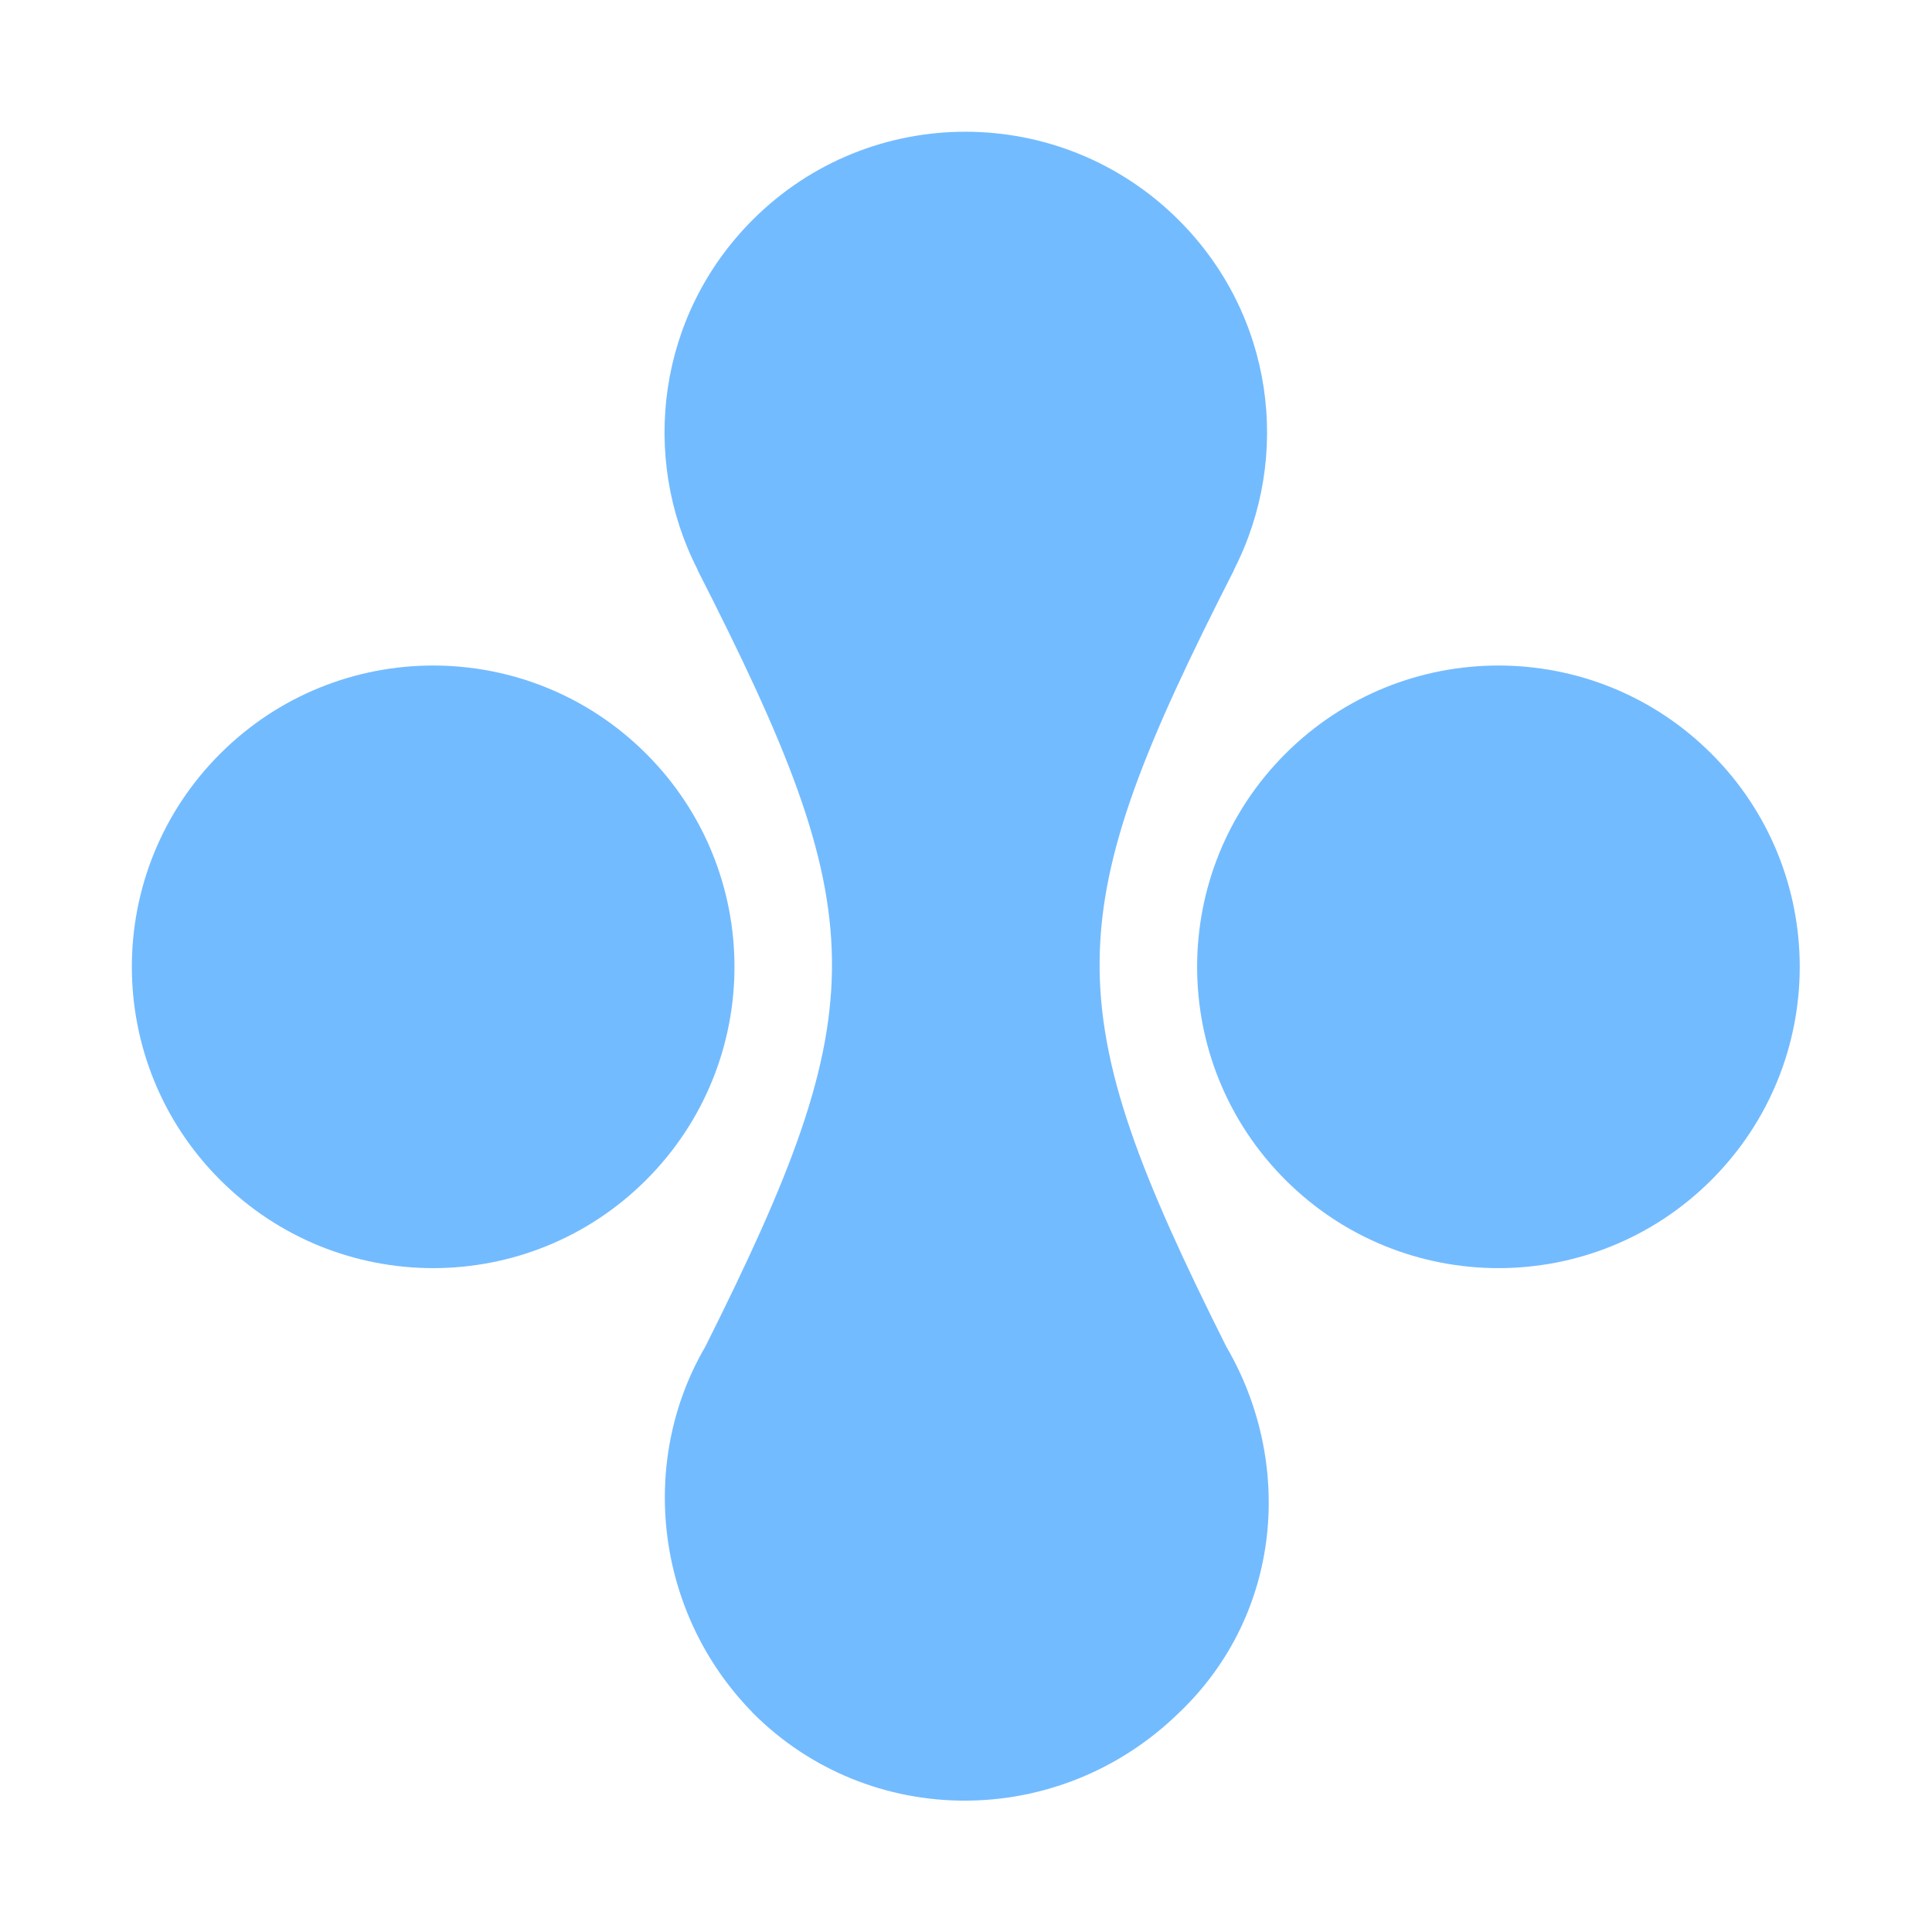
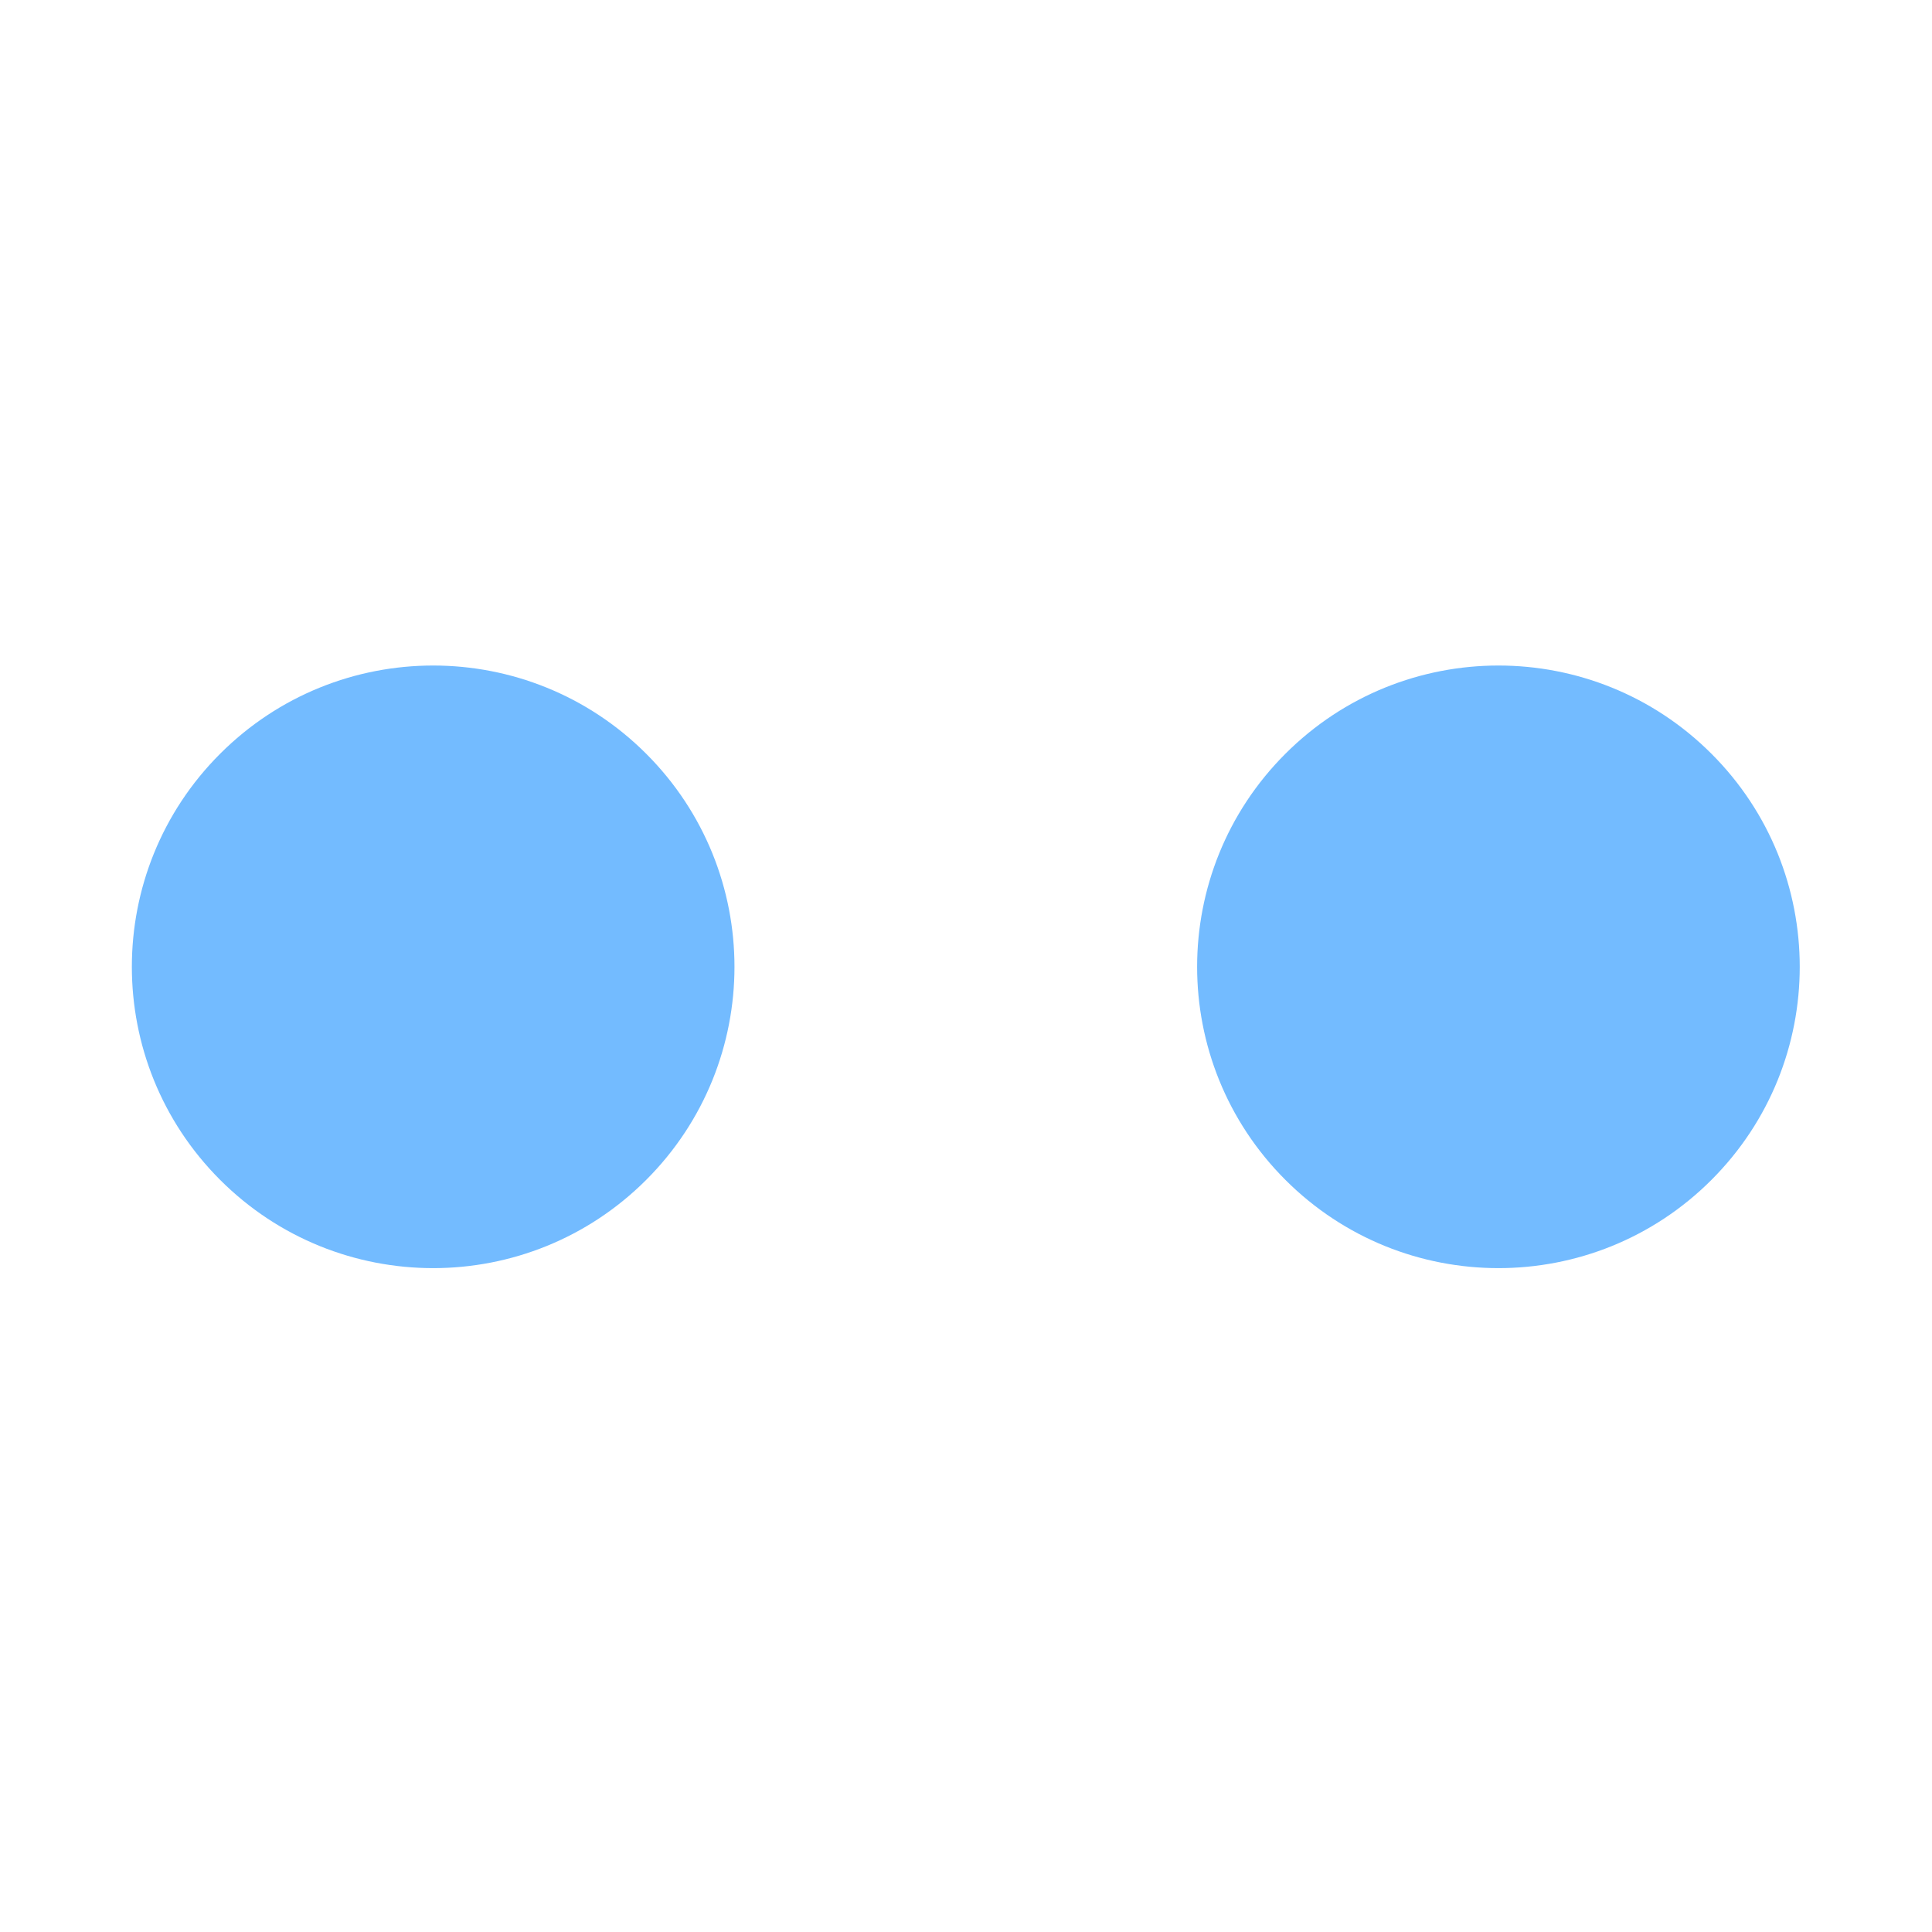
<svg xmlns="http://www.w3.org/2000/svg" width="200" height="200" version="1.0" viewBox="0 0 150 150">
-   <path fill="#73bbff" d="M54.14 44.219c13.739 26.941 13.93 33.765.622 60.332-5.239 8.957-3.867 20.703 3.644 28.386v.012c9.067 9.133 23.832 9.14 33.157.004v.004c8.03-7.684 8.882-19.45 3.644-28.41-13.309-26.563-13.117-33.387.621-60.328h-.016c4.5-8.805 3.075-19.762-4.285-27.121-9.136-9.137-23.949-9.172-33.086-.035-7.359 7.359-8.785 18.351-4.285 27.156Zm0 0" />
  <path fill="#73bbff" d="M17.09 91.605c9.137 9.137 23.945 9.137 33.082 0 9.137-9.136 9.137-23.949 0-33.082-9.137-9.136-23.945-9.136-33.082 0-9.137 9.133-9.137 23.946 0 33.082Zm82.707 0c9.137 9.137 23.95 9.137 33.082 0 9.137-9.136 9.137-23.949 0-33.082-9.133-9.136-23.945-9.136-33.082 0-9.137 9.133-9.137 23.946 0 33.082Zm0 0" />
</svg>